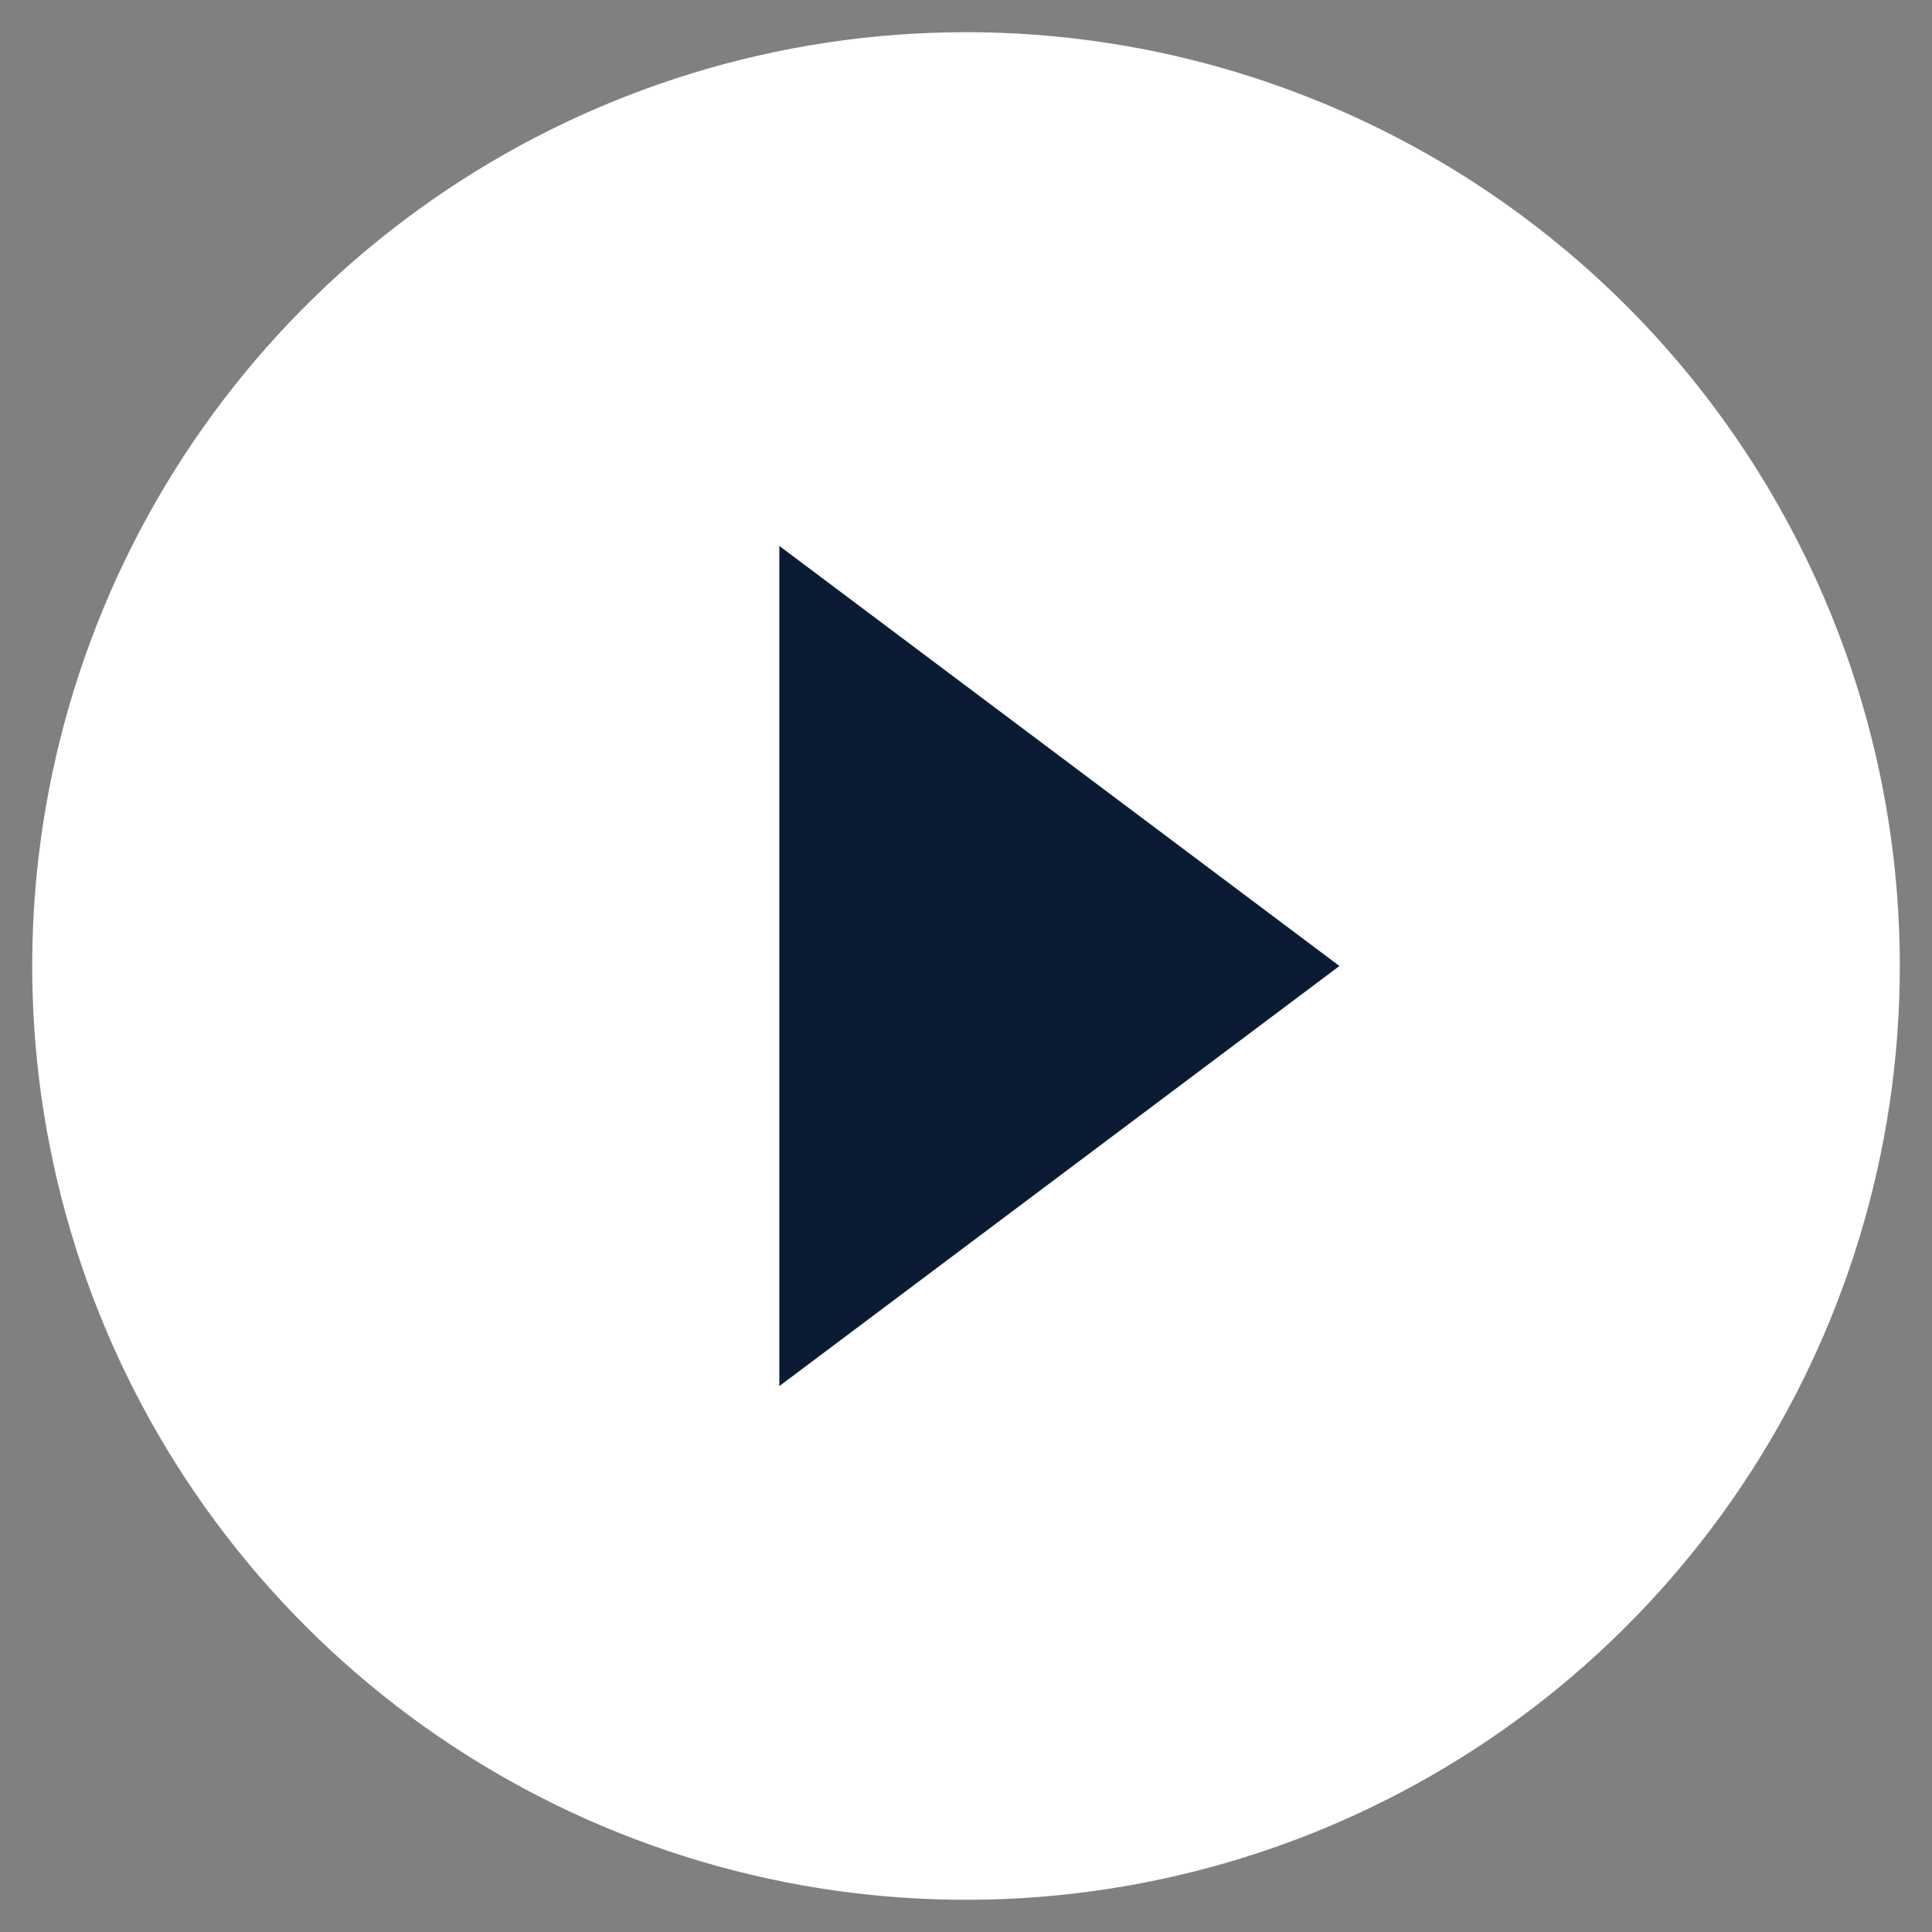
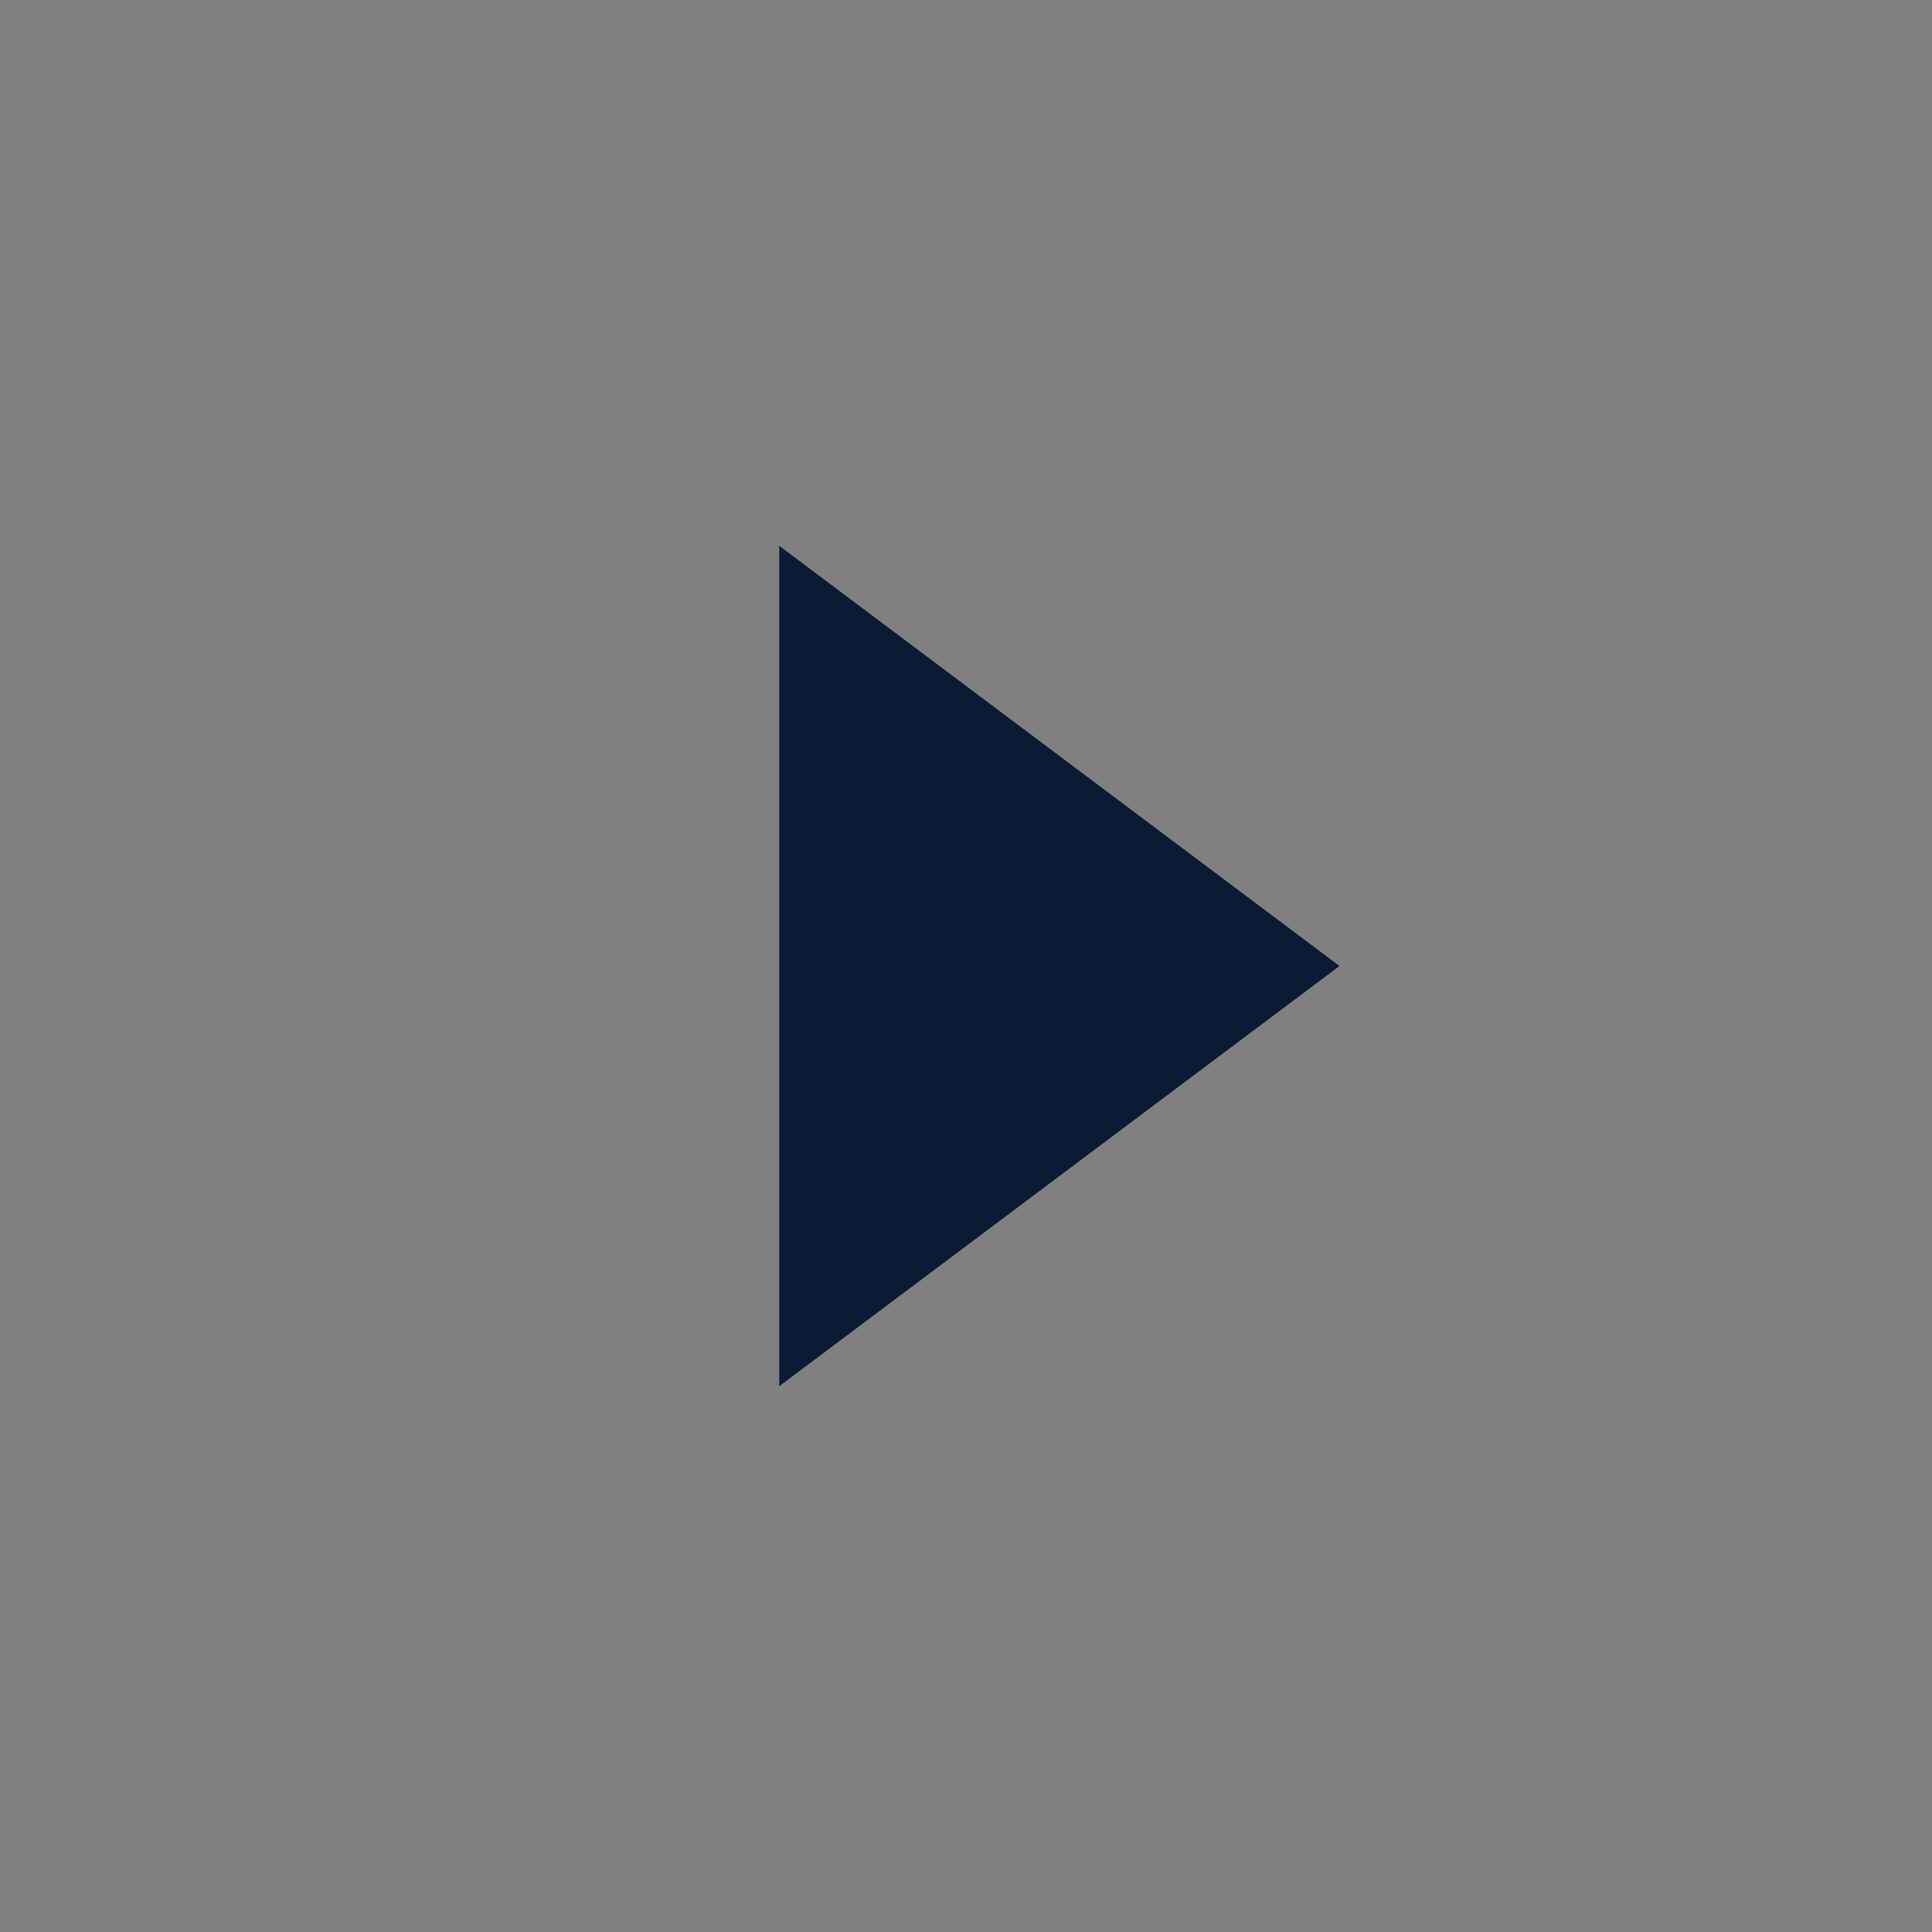
<svg xmlns="http://www.w3.org/2000/svg" width="50" height="50" viewBox="0 0 50 50" fill="none">
  <rect x="0" y="0" width="50" height="50" fill="#808080" stroke="none" />
  <path d="M20.167 35.875V14.125L34.667 25L20.167 35.875Z" fill="#0B1B34" />
-   <path fill-rule="evenodd" clip-rule="evenodd" d="M25 0.833C20.221 0.833 15.548 2.251 11.574 4.906C7.6 7.562 4.502 11.336 2.673 15.752C0.844 20.168 0.365 25.027 1.298 29.715C2.23 34.403 4.532 38.709 7.912 42.089C11.291 45.468 15.598 47.77 20.285 48.702C24.973 49.635 29.832 49.156 34.248 47.327C38.664 45.498 42.439 42.401 45.094 38.426C47.749 34.452 49.167 29.78 49.167 25C49.167 21.826 48.542 18.684 47.327 15.752C46.113 12.82 44.333 10.156 42.089 7.912C39.844 5.668 37.18 3.887 34.248 2.673C31.316 1.458 28.174 0.833 25 0.833ZM20.167 14.125V35.875L34.667 25L20.167 14.125Z" fill="white" />
</svg>